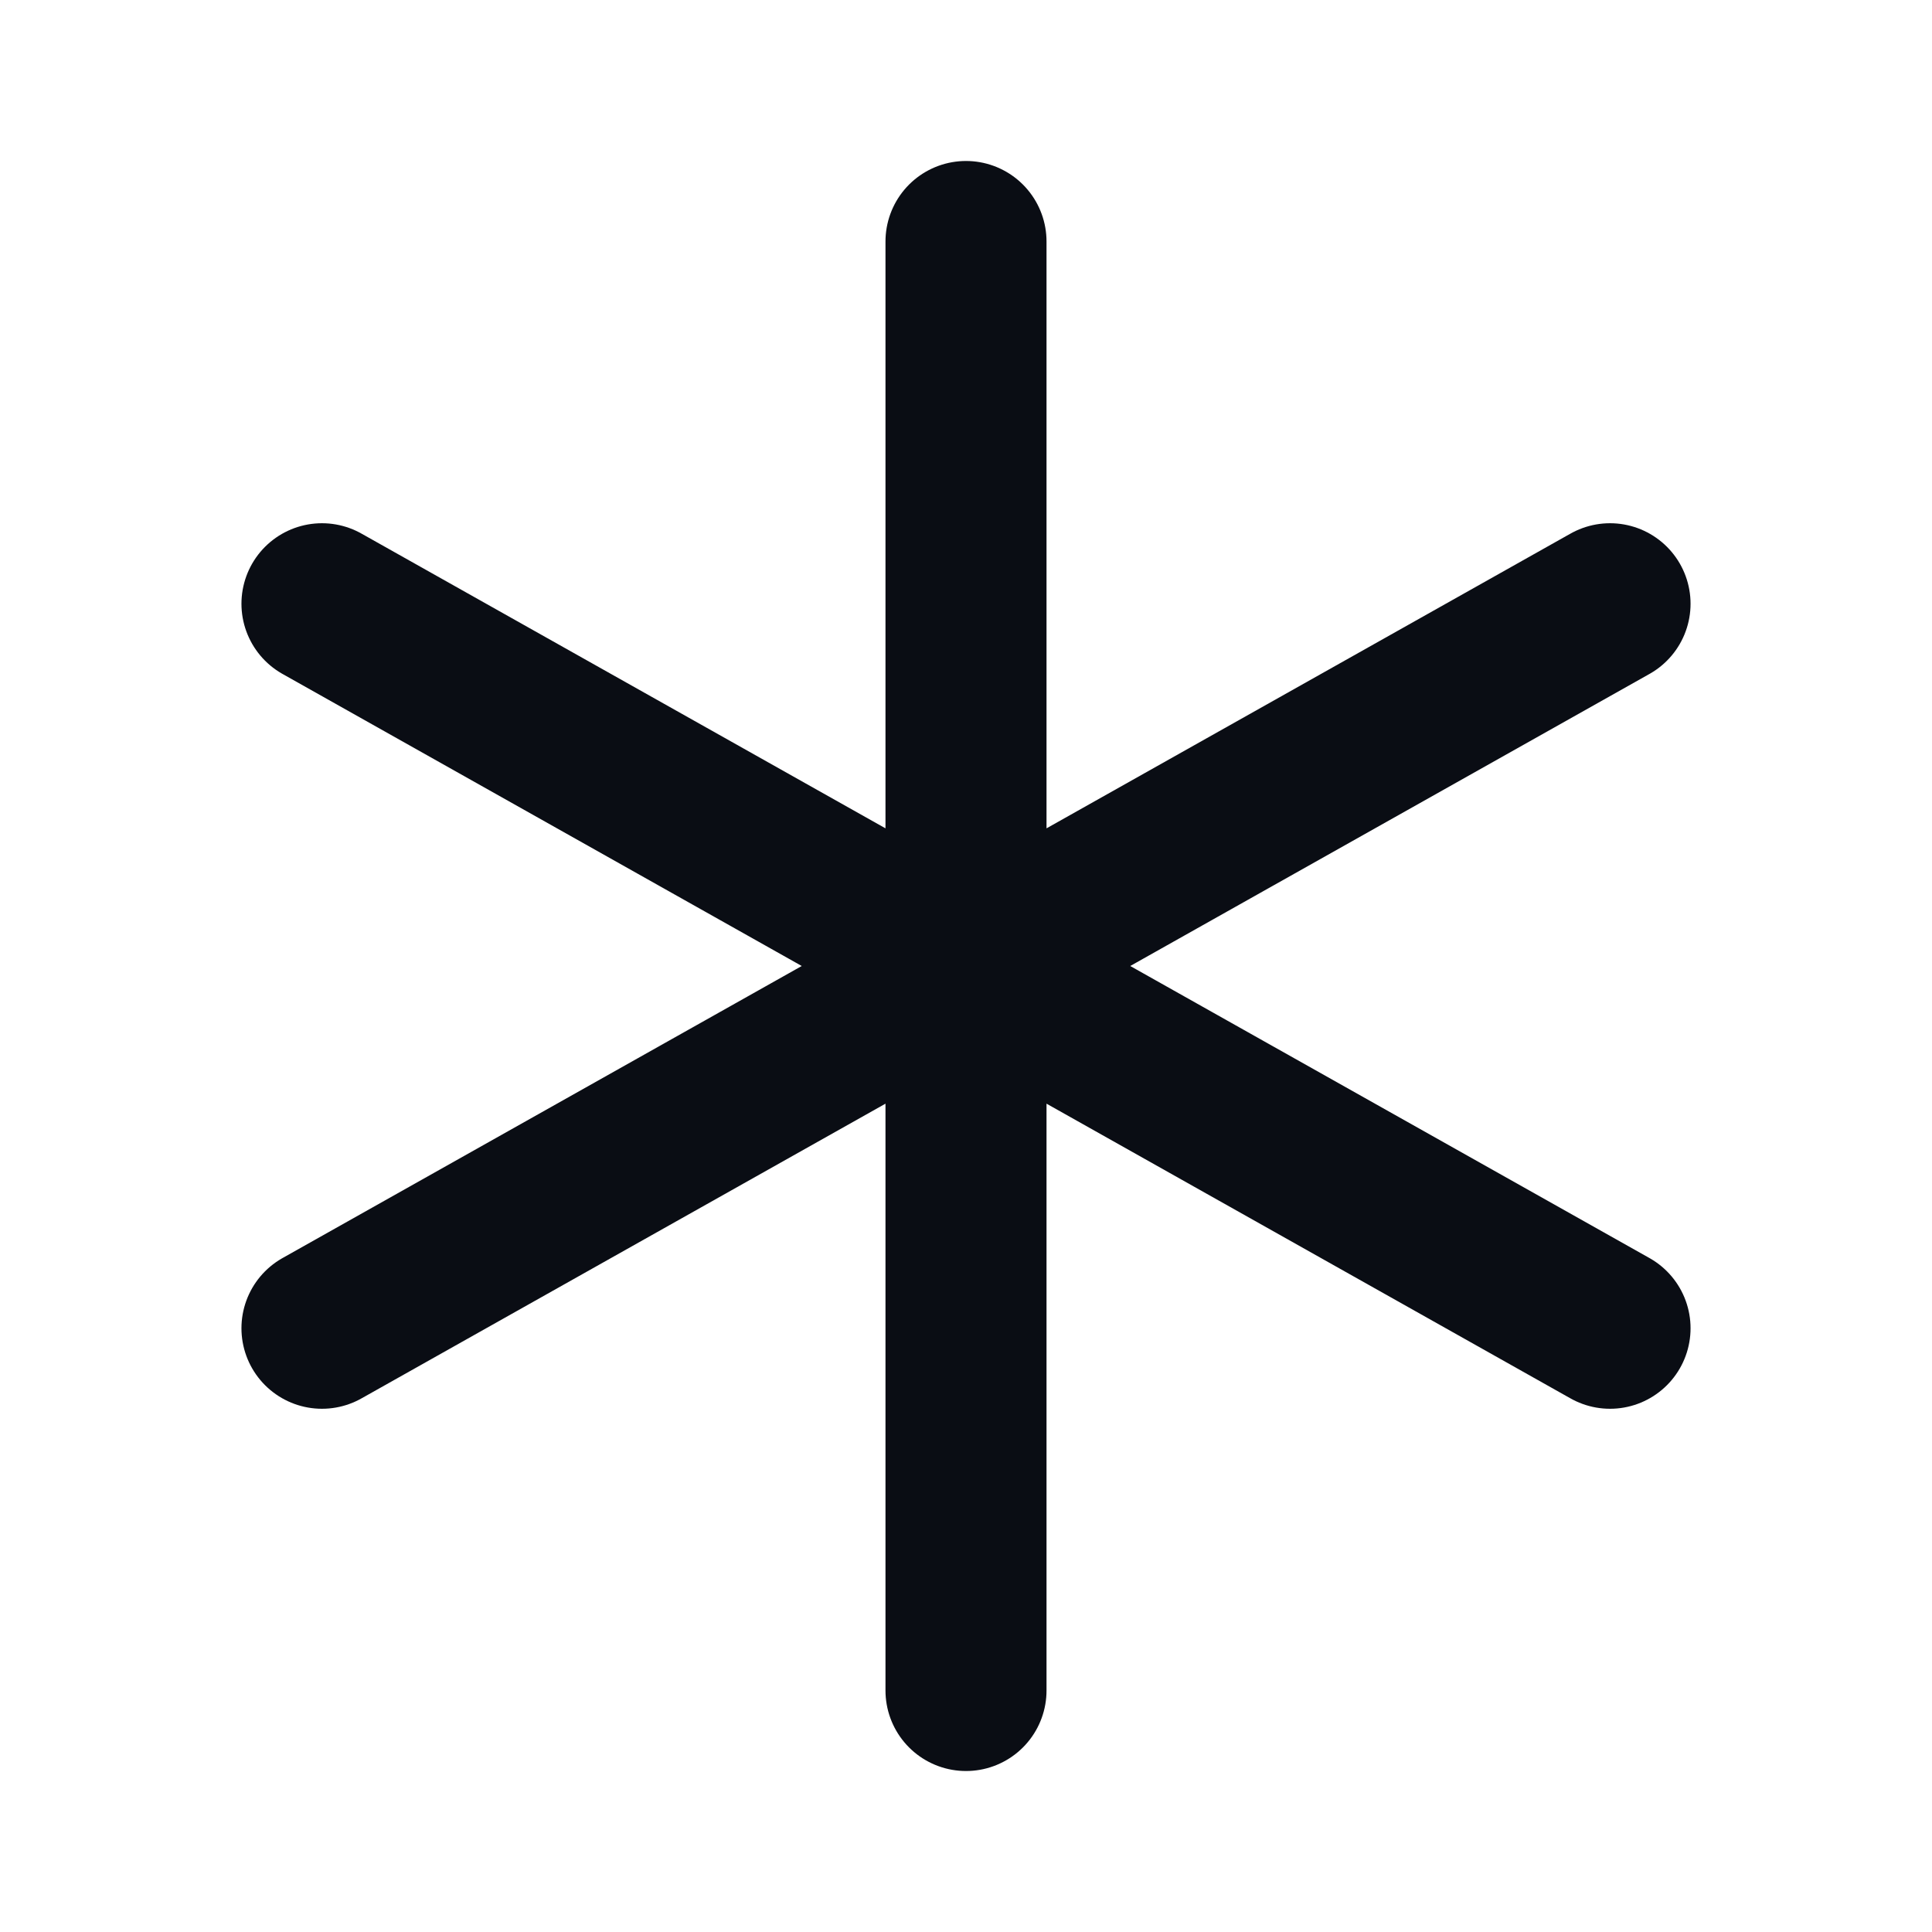
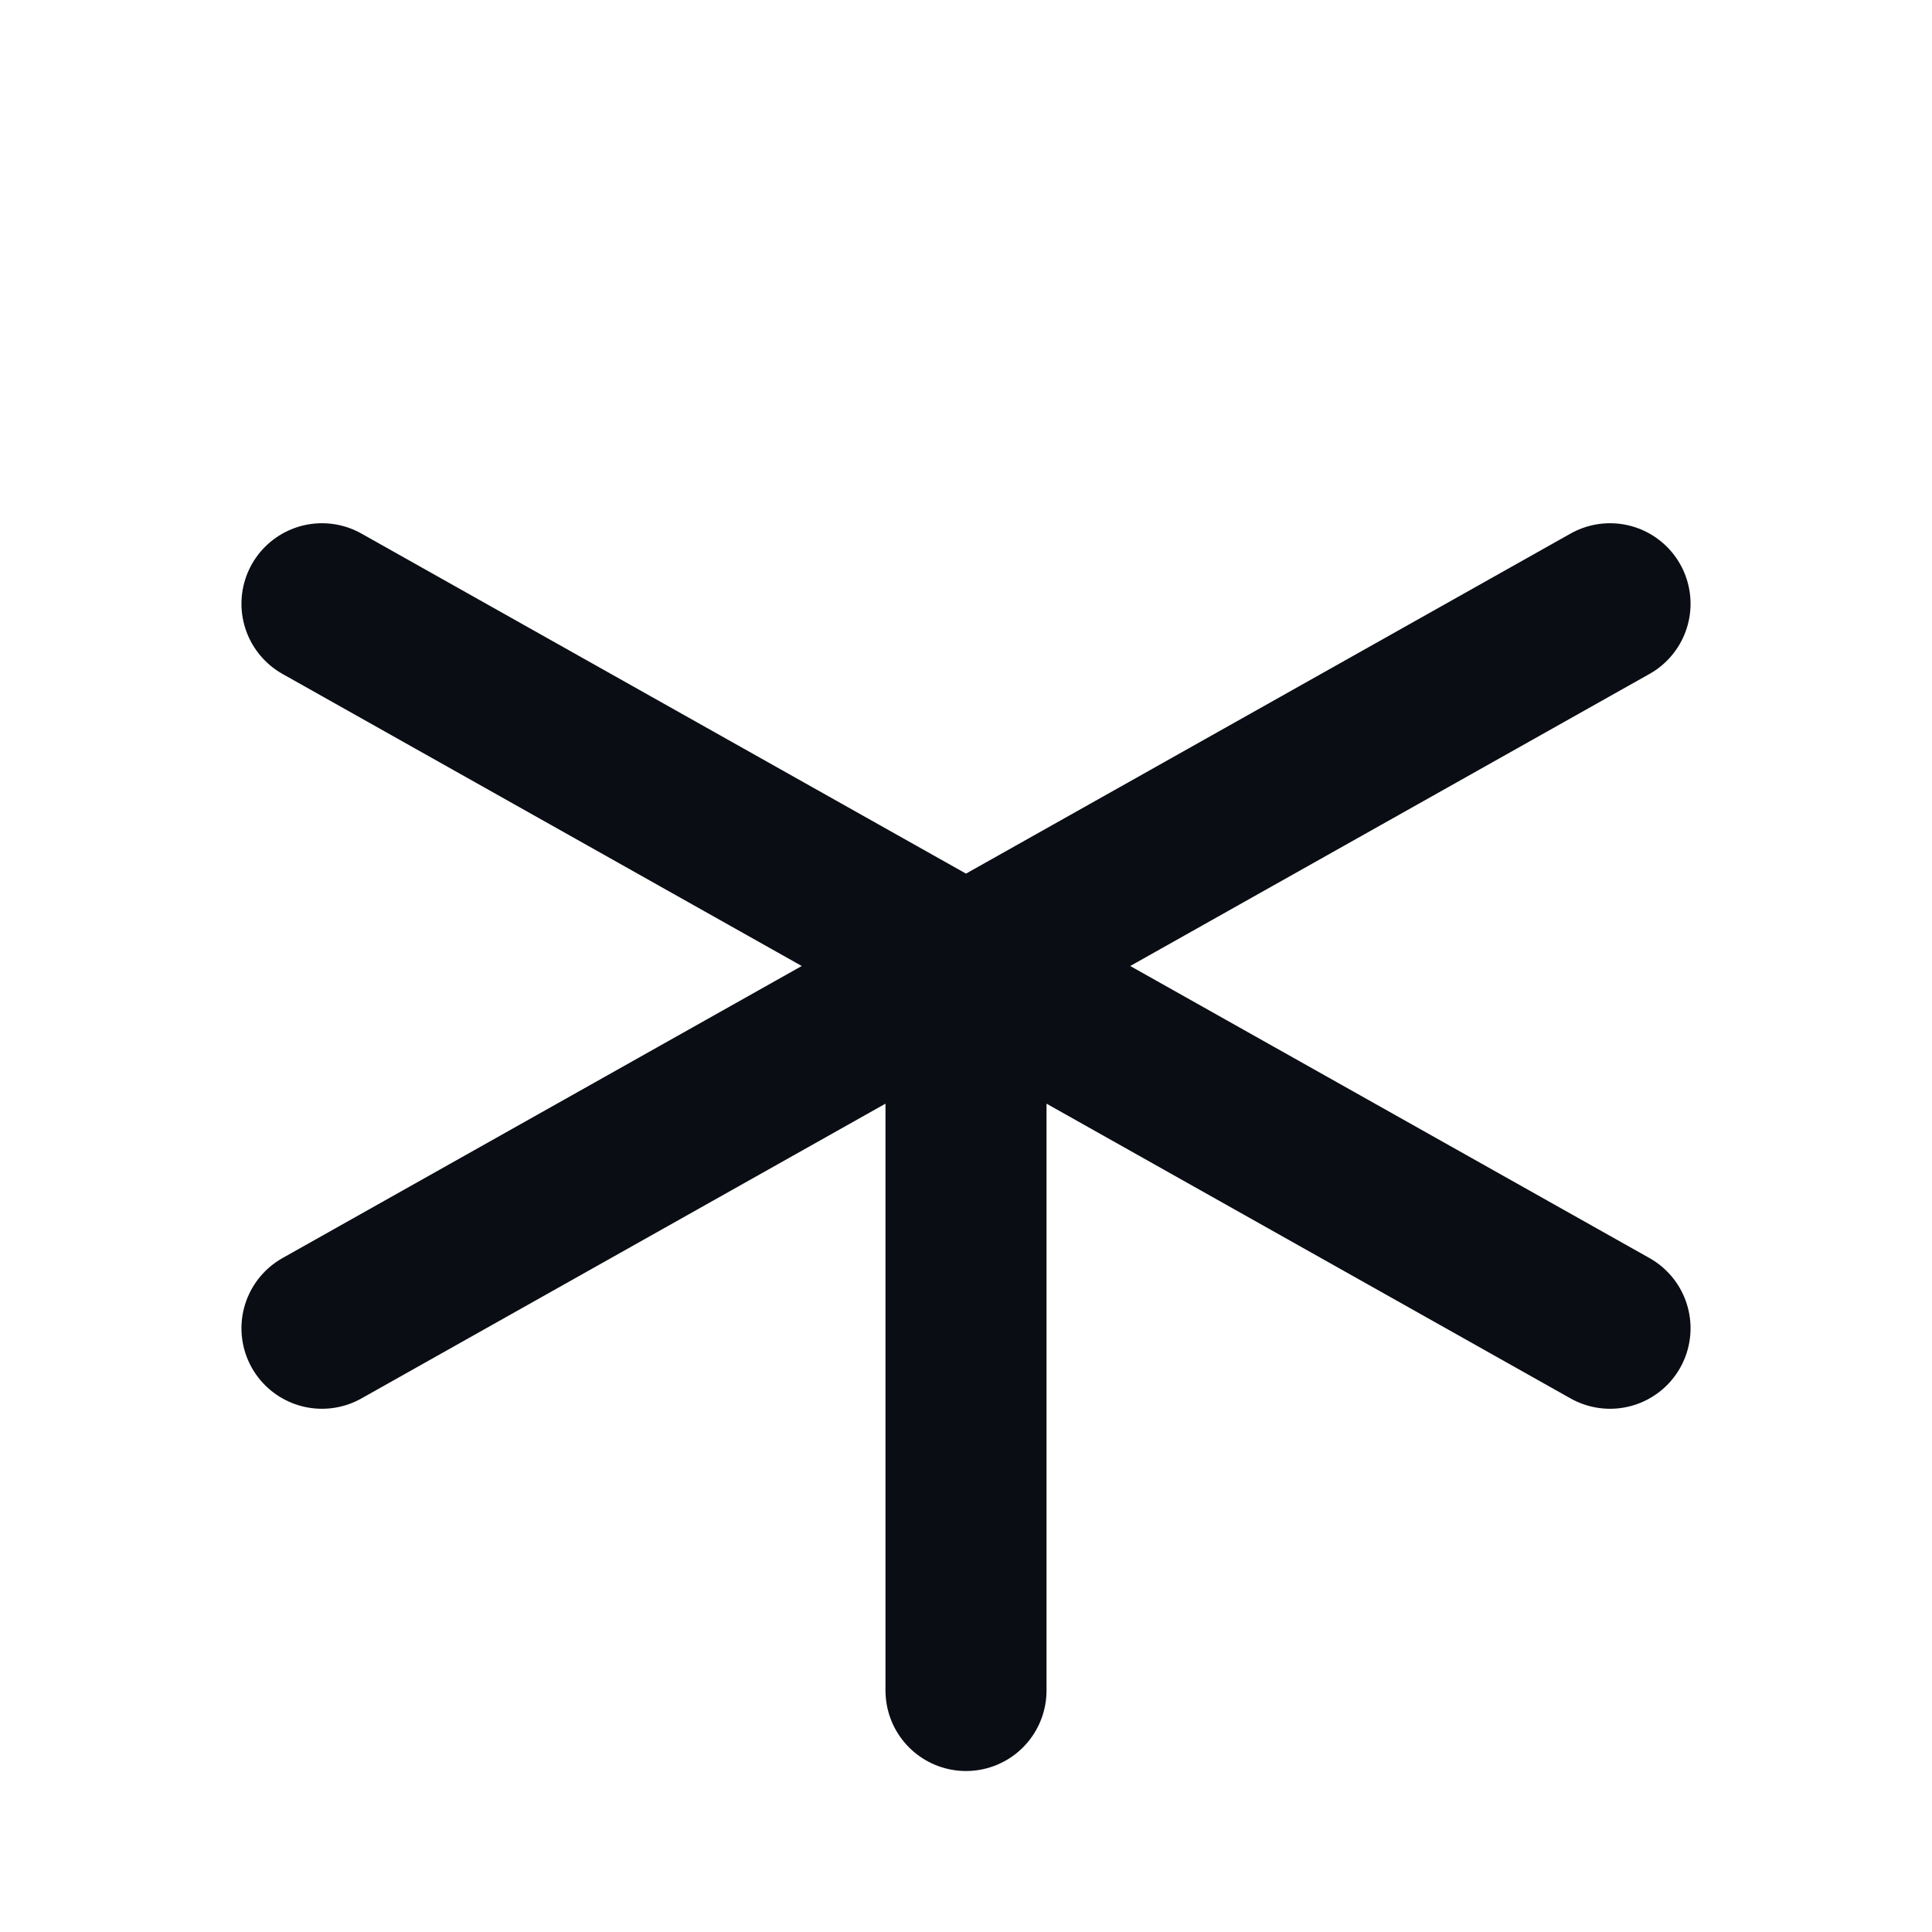
<svg xmlns="http://www.w3.org/2000/svg" width="20" height="20" viewBox="0 0 20 20" fill="none">
-   <path d="M10 10L16.667 6.25M10 10V17.5M10 10L3.333 6.25M10 10L16.667 13.75M10 10V2.5M10 10L3.333 13.75" stroke="#0A0D14" stroke-width="1.667" stroke-linecap="round" stroke-linejoin="round" />
+   <path d="M10 10L16.667 6.25M10 10V17.5M10 10L3.333 6.25M10 10L16.667 13.75M10 10M10 10L3.333 13.75" stroke="#0A0D14" stroke-width="1.667" stroke-linecap="round" stroke-linejoin="round" />
</svg>